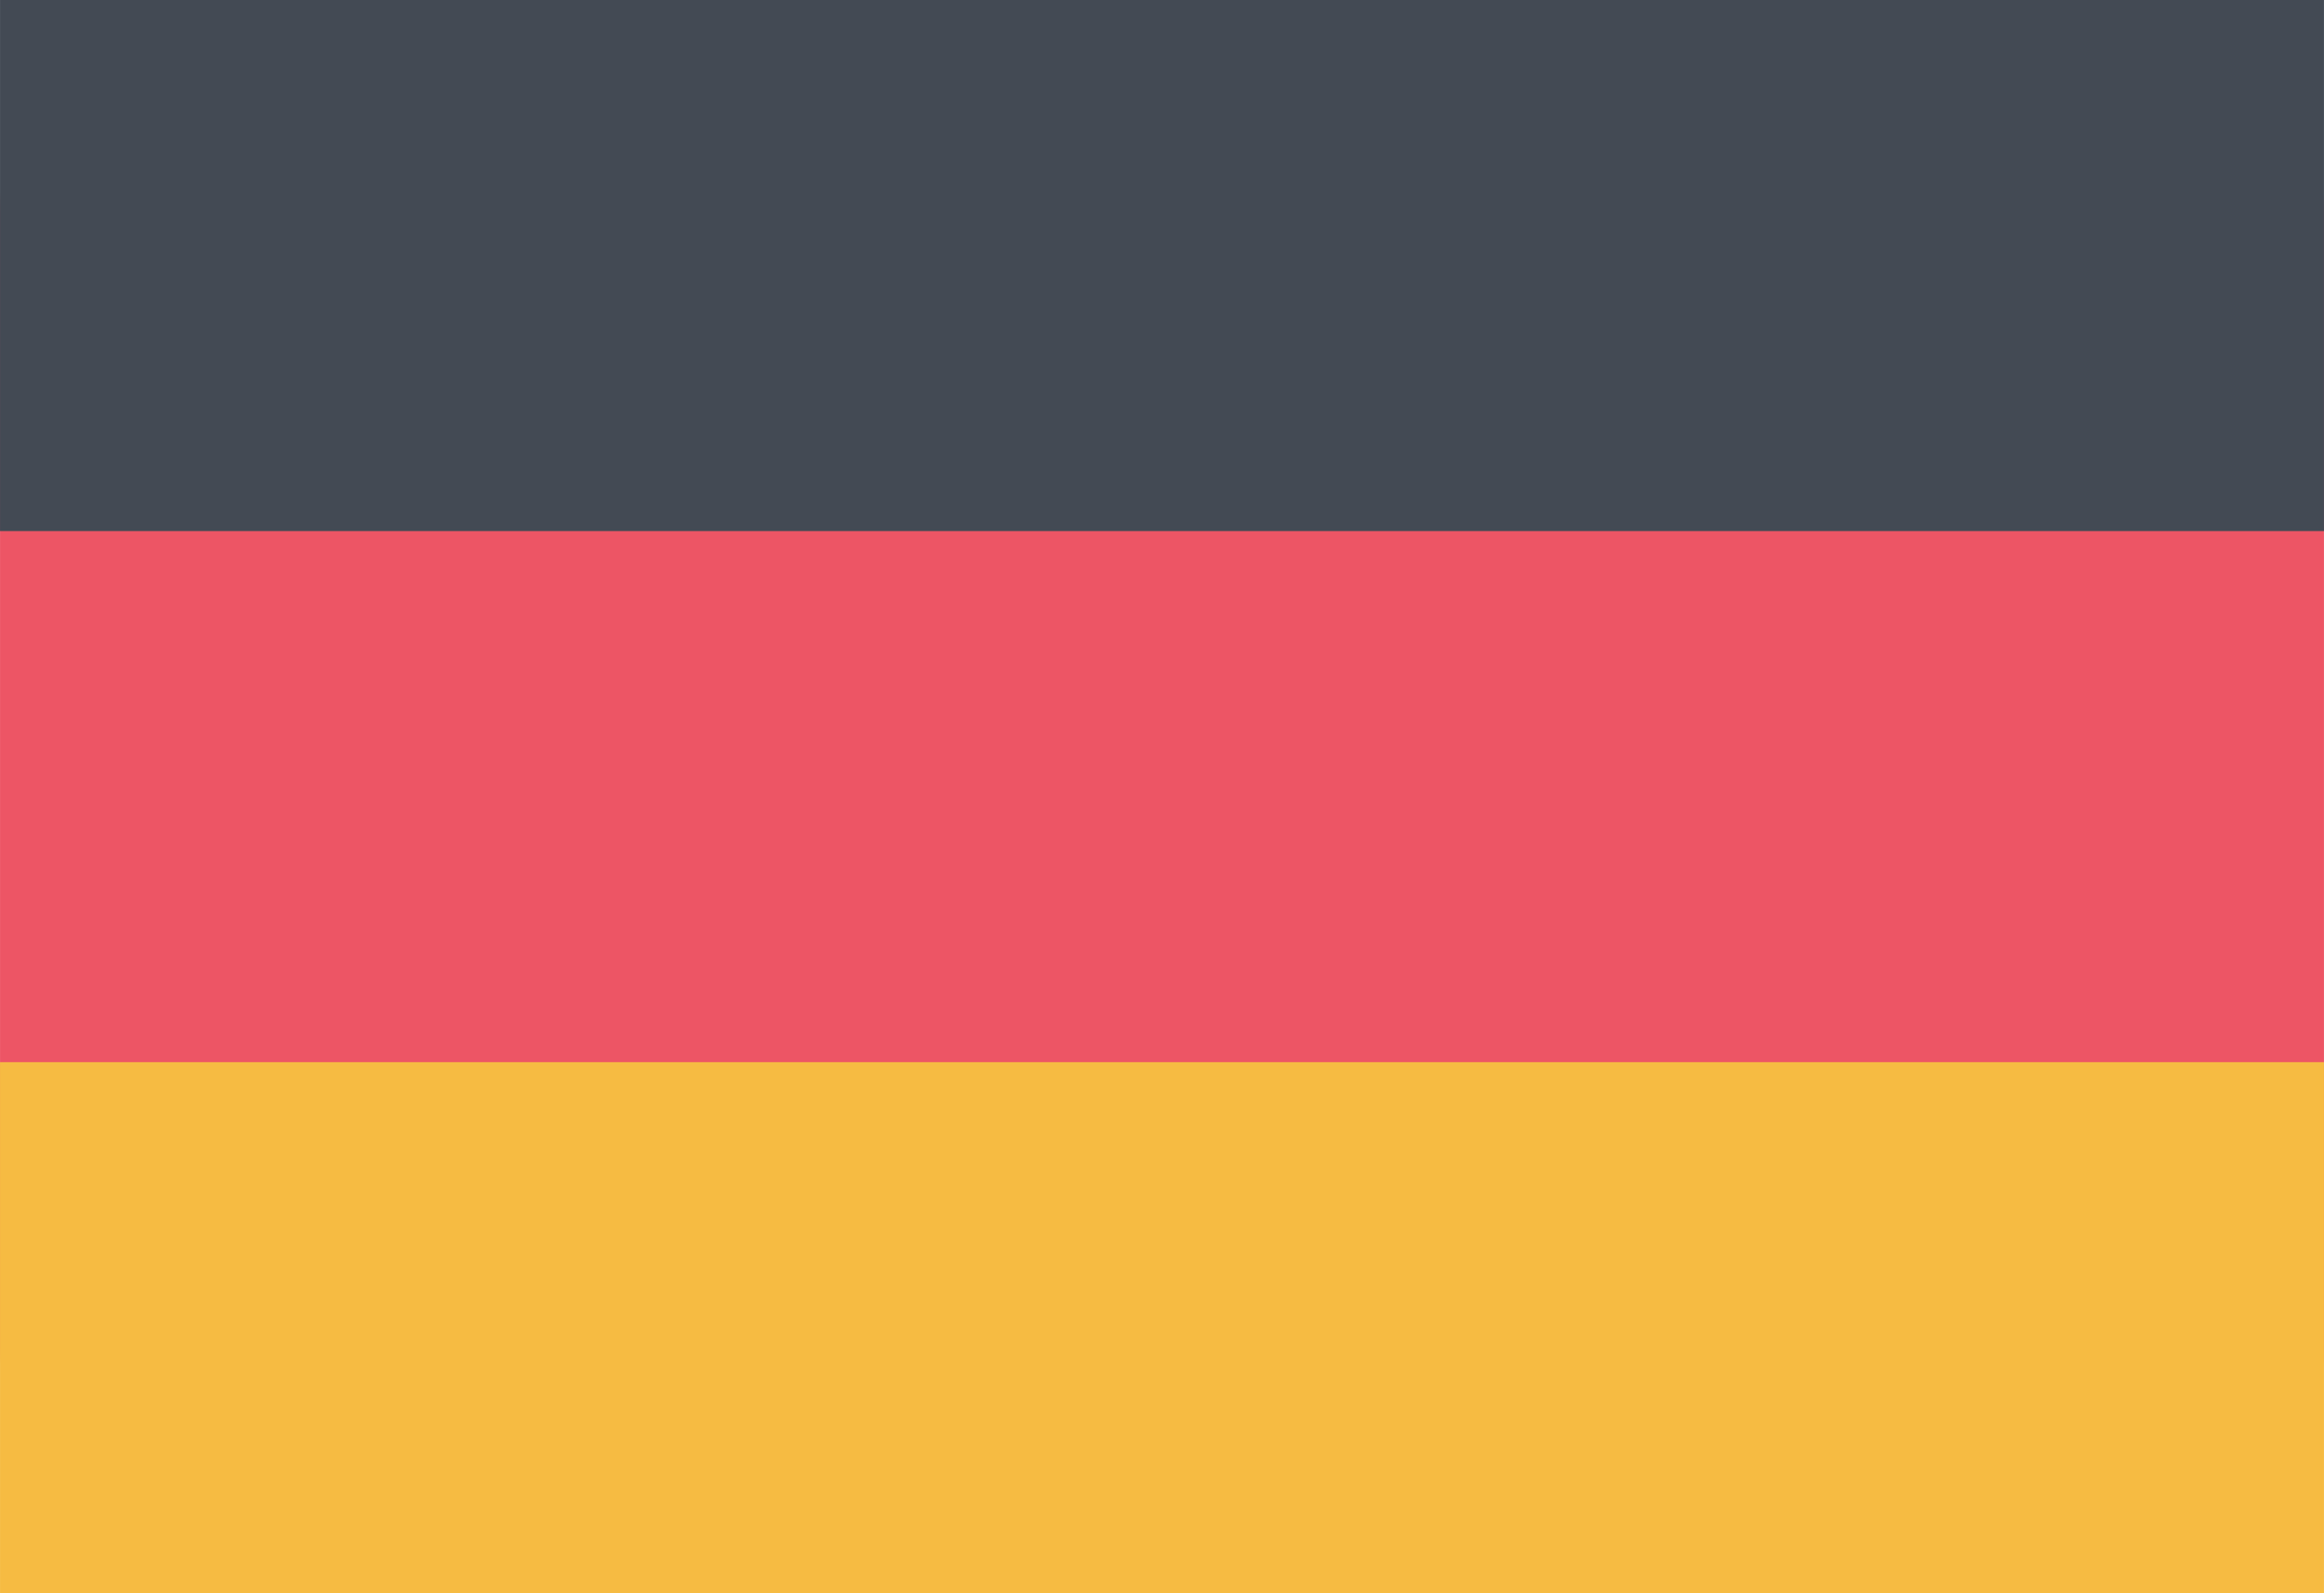
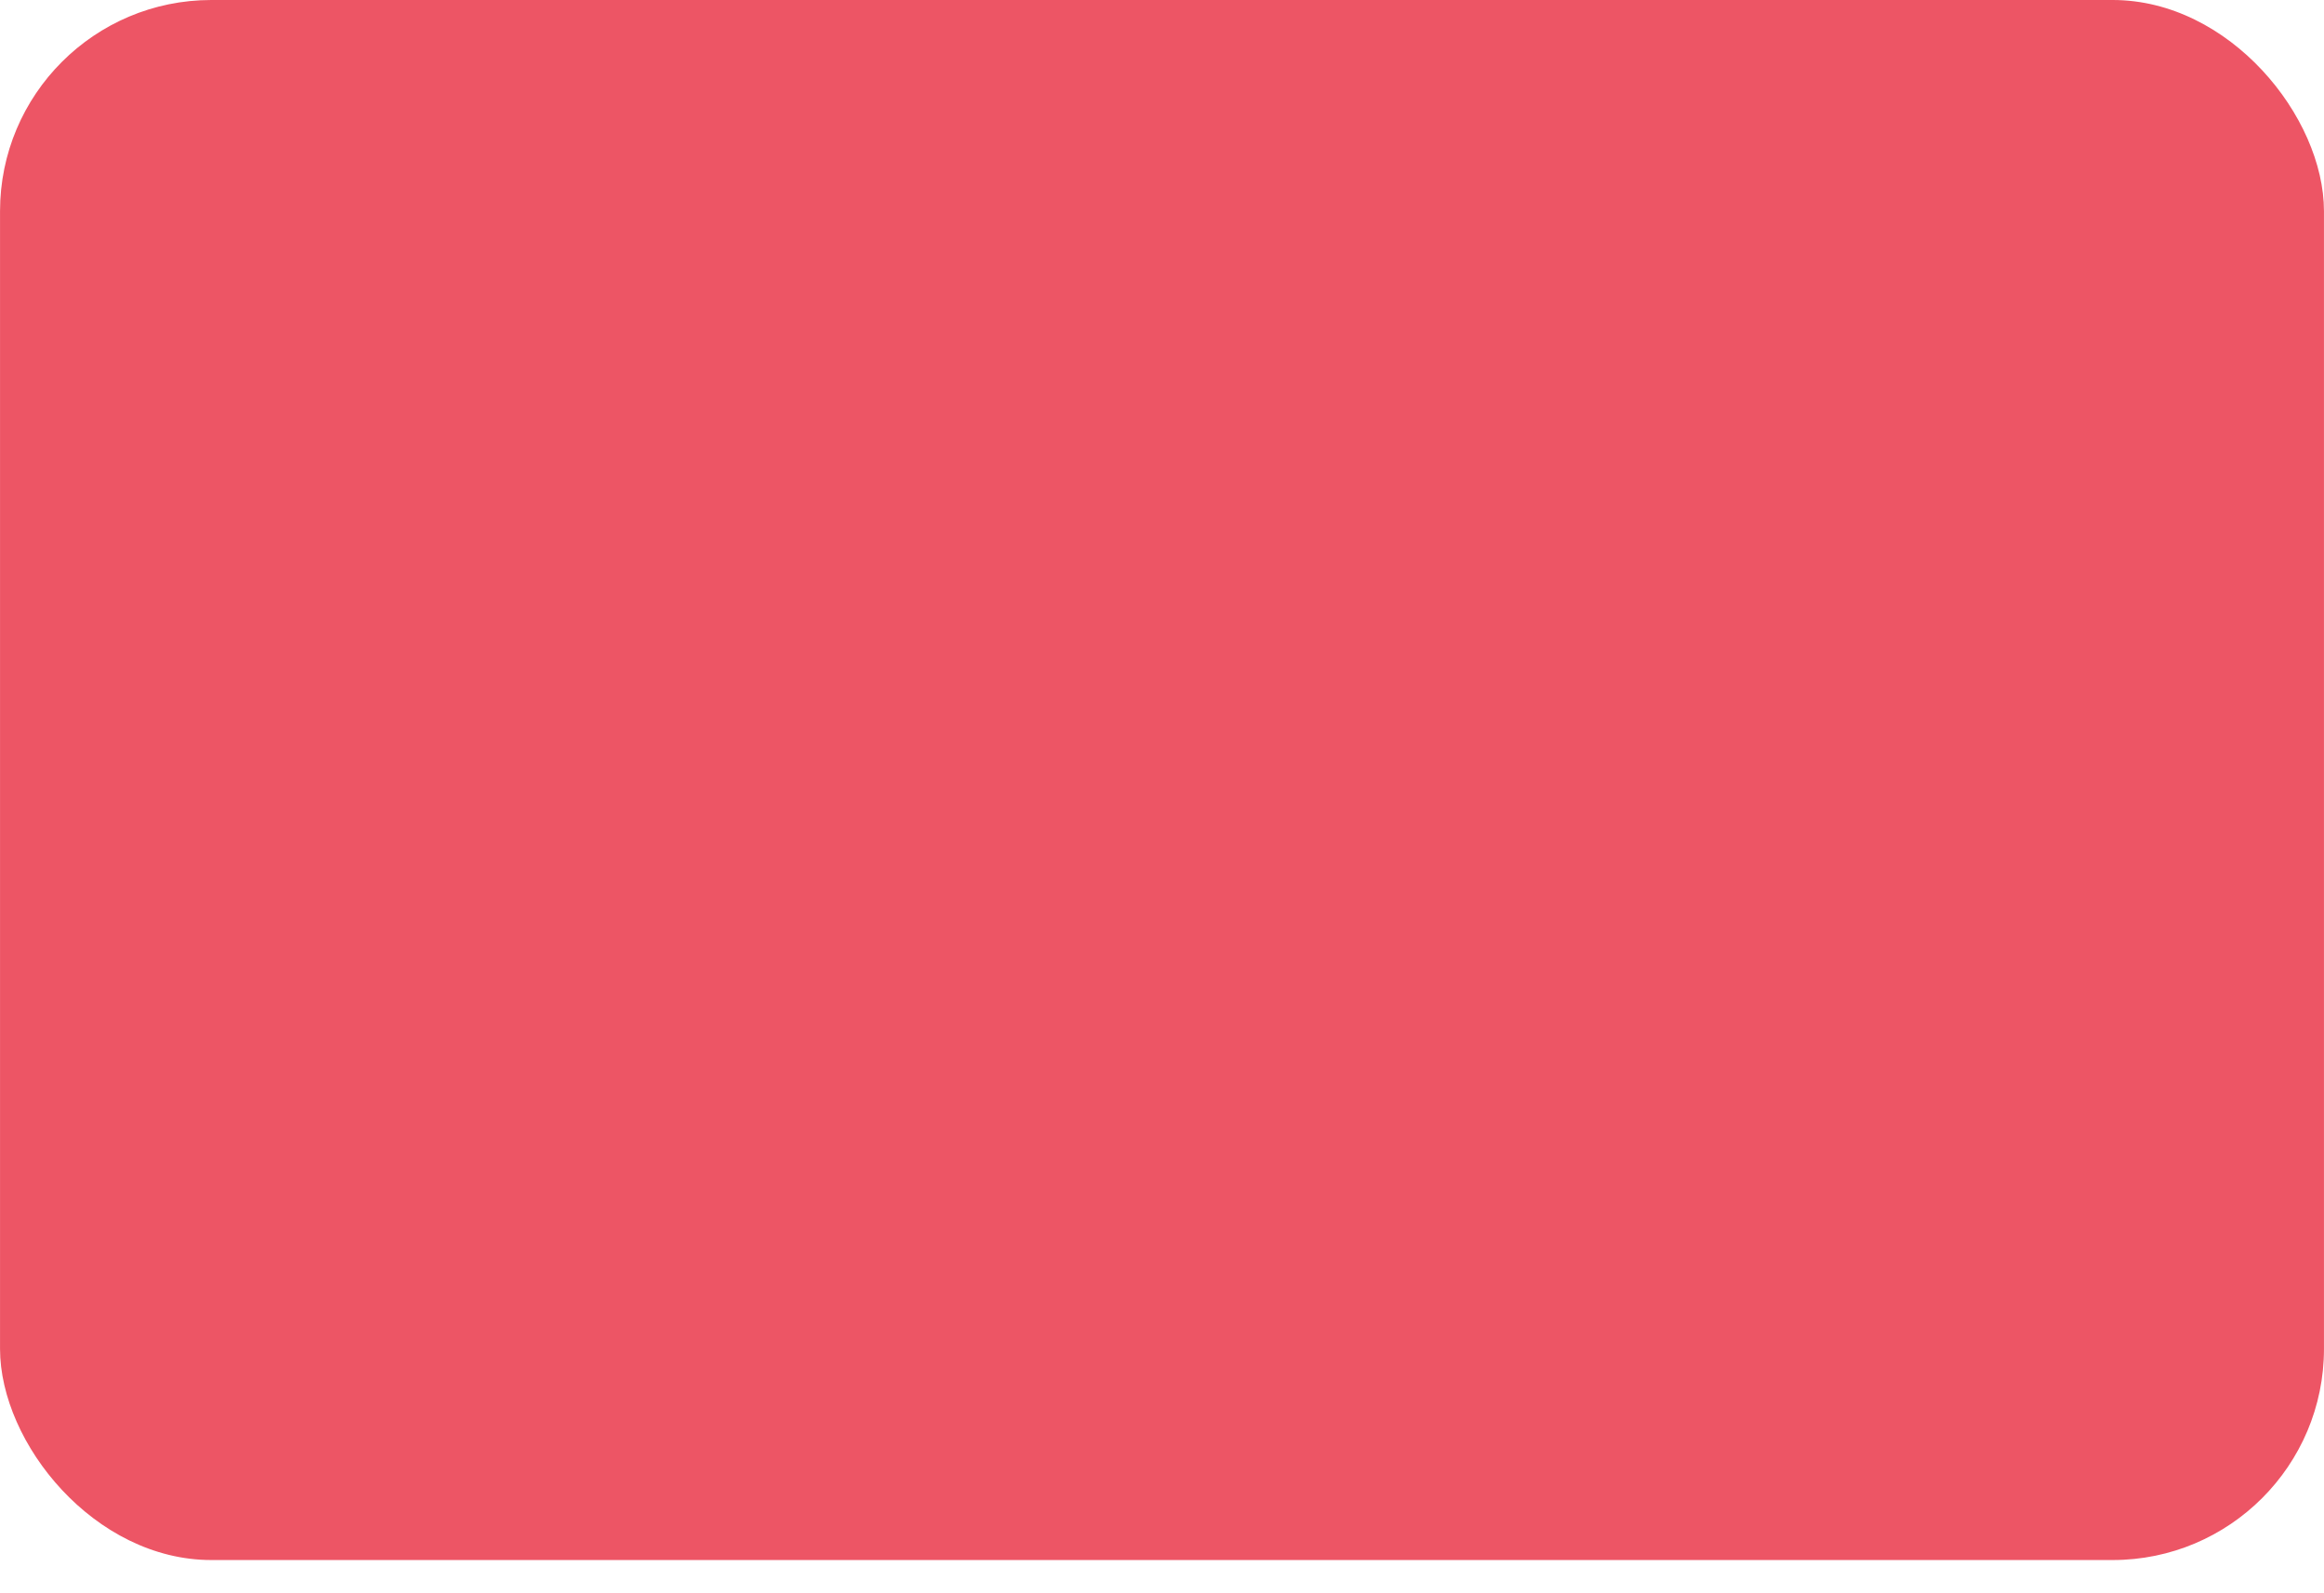
<svg xmlns="http://www.w3.org/2000/svg" id="DE.png" width="23.996" height="16.454" viewBox="0 0 70 48">
  <defs>
    <style>
      .cls-1 {
        fill: #ed5565;
      }

      .cls-2 {
        fill: #434a54;
      }

      .cls-3 {
        fill: #f6bb42;
      }
    </style>
  </defs>
  <rect id="Rounded_Rectangle_7_copy" data-name="Rounded Rectangle 7 copy" class="cls-1" width="70" height="47" rx="6.364" ry="6.364" />
-   <rect id="Rectangle_1_copy" data-name="Rectangle 1 copy" class="cls-2" width="70" height="16" />
-   <rect id="Rectangle_1_copy_8" data-name="Rectangle 1 copy 8" class="cls-3" y="32" width="70" height="16" />
</svg>